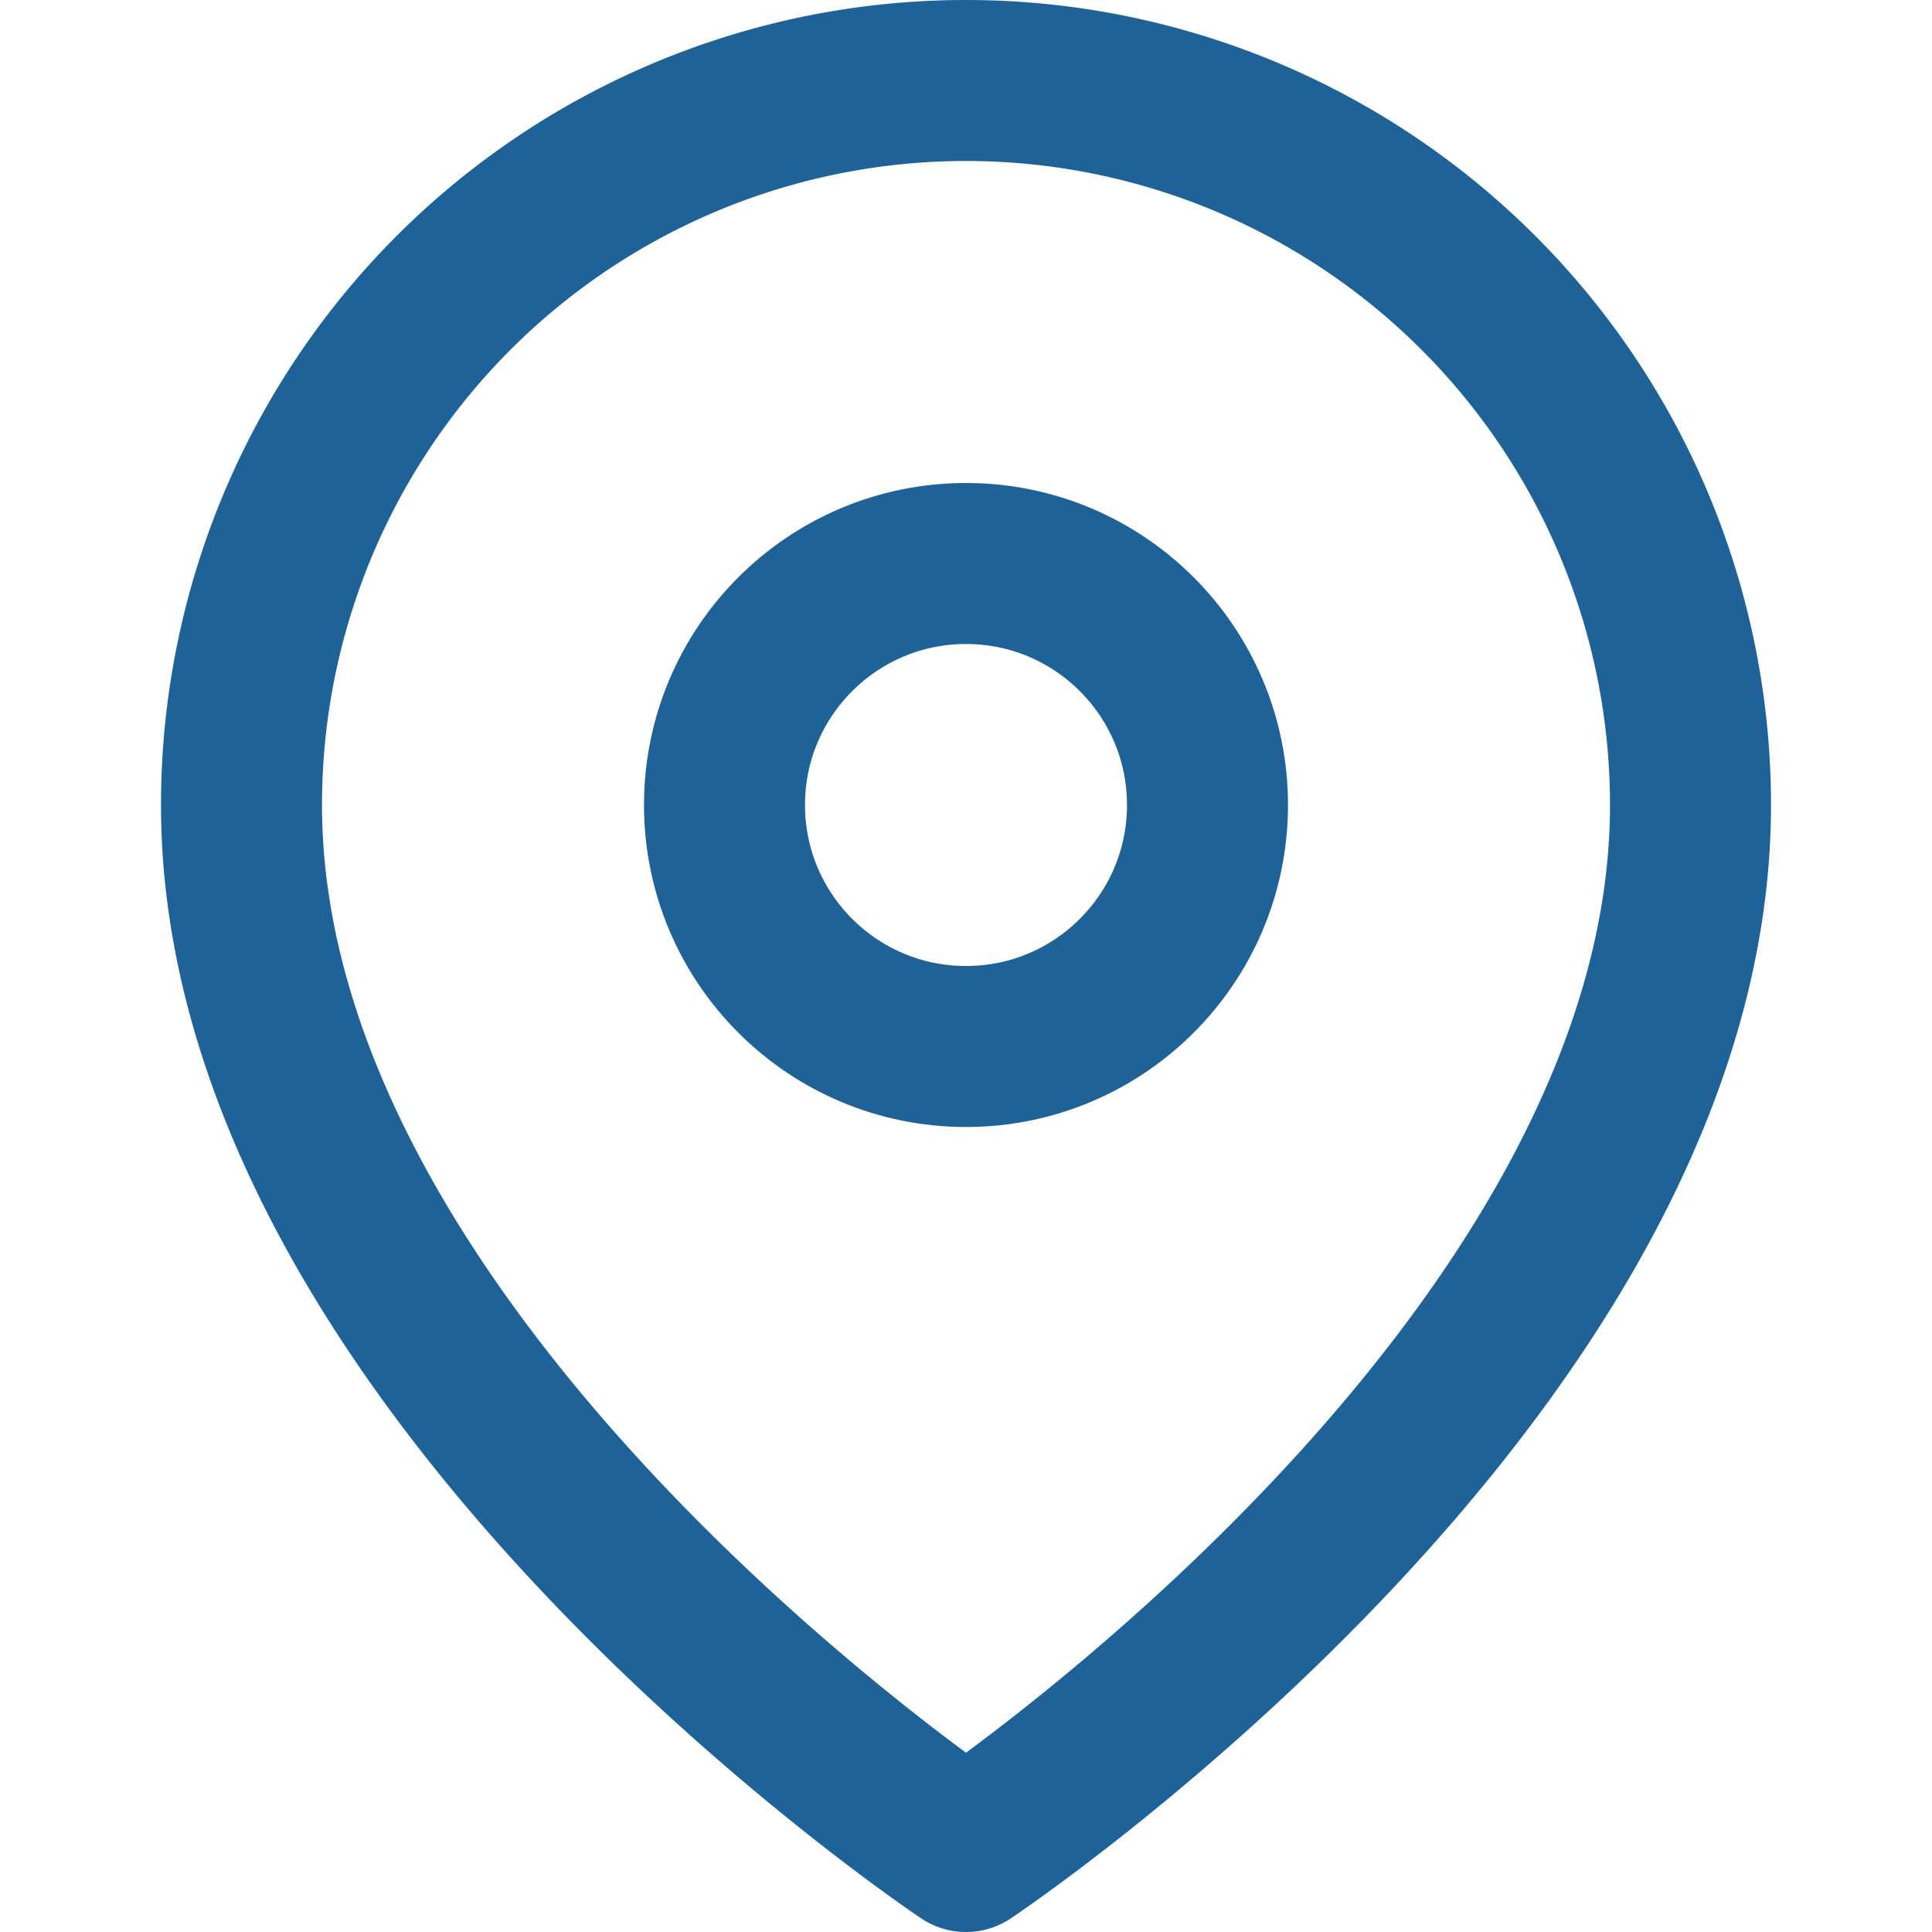
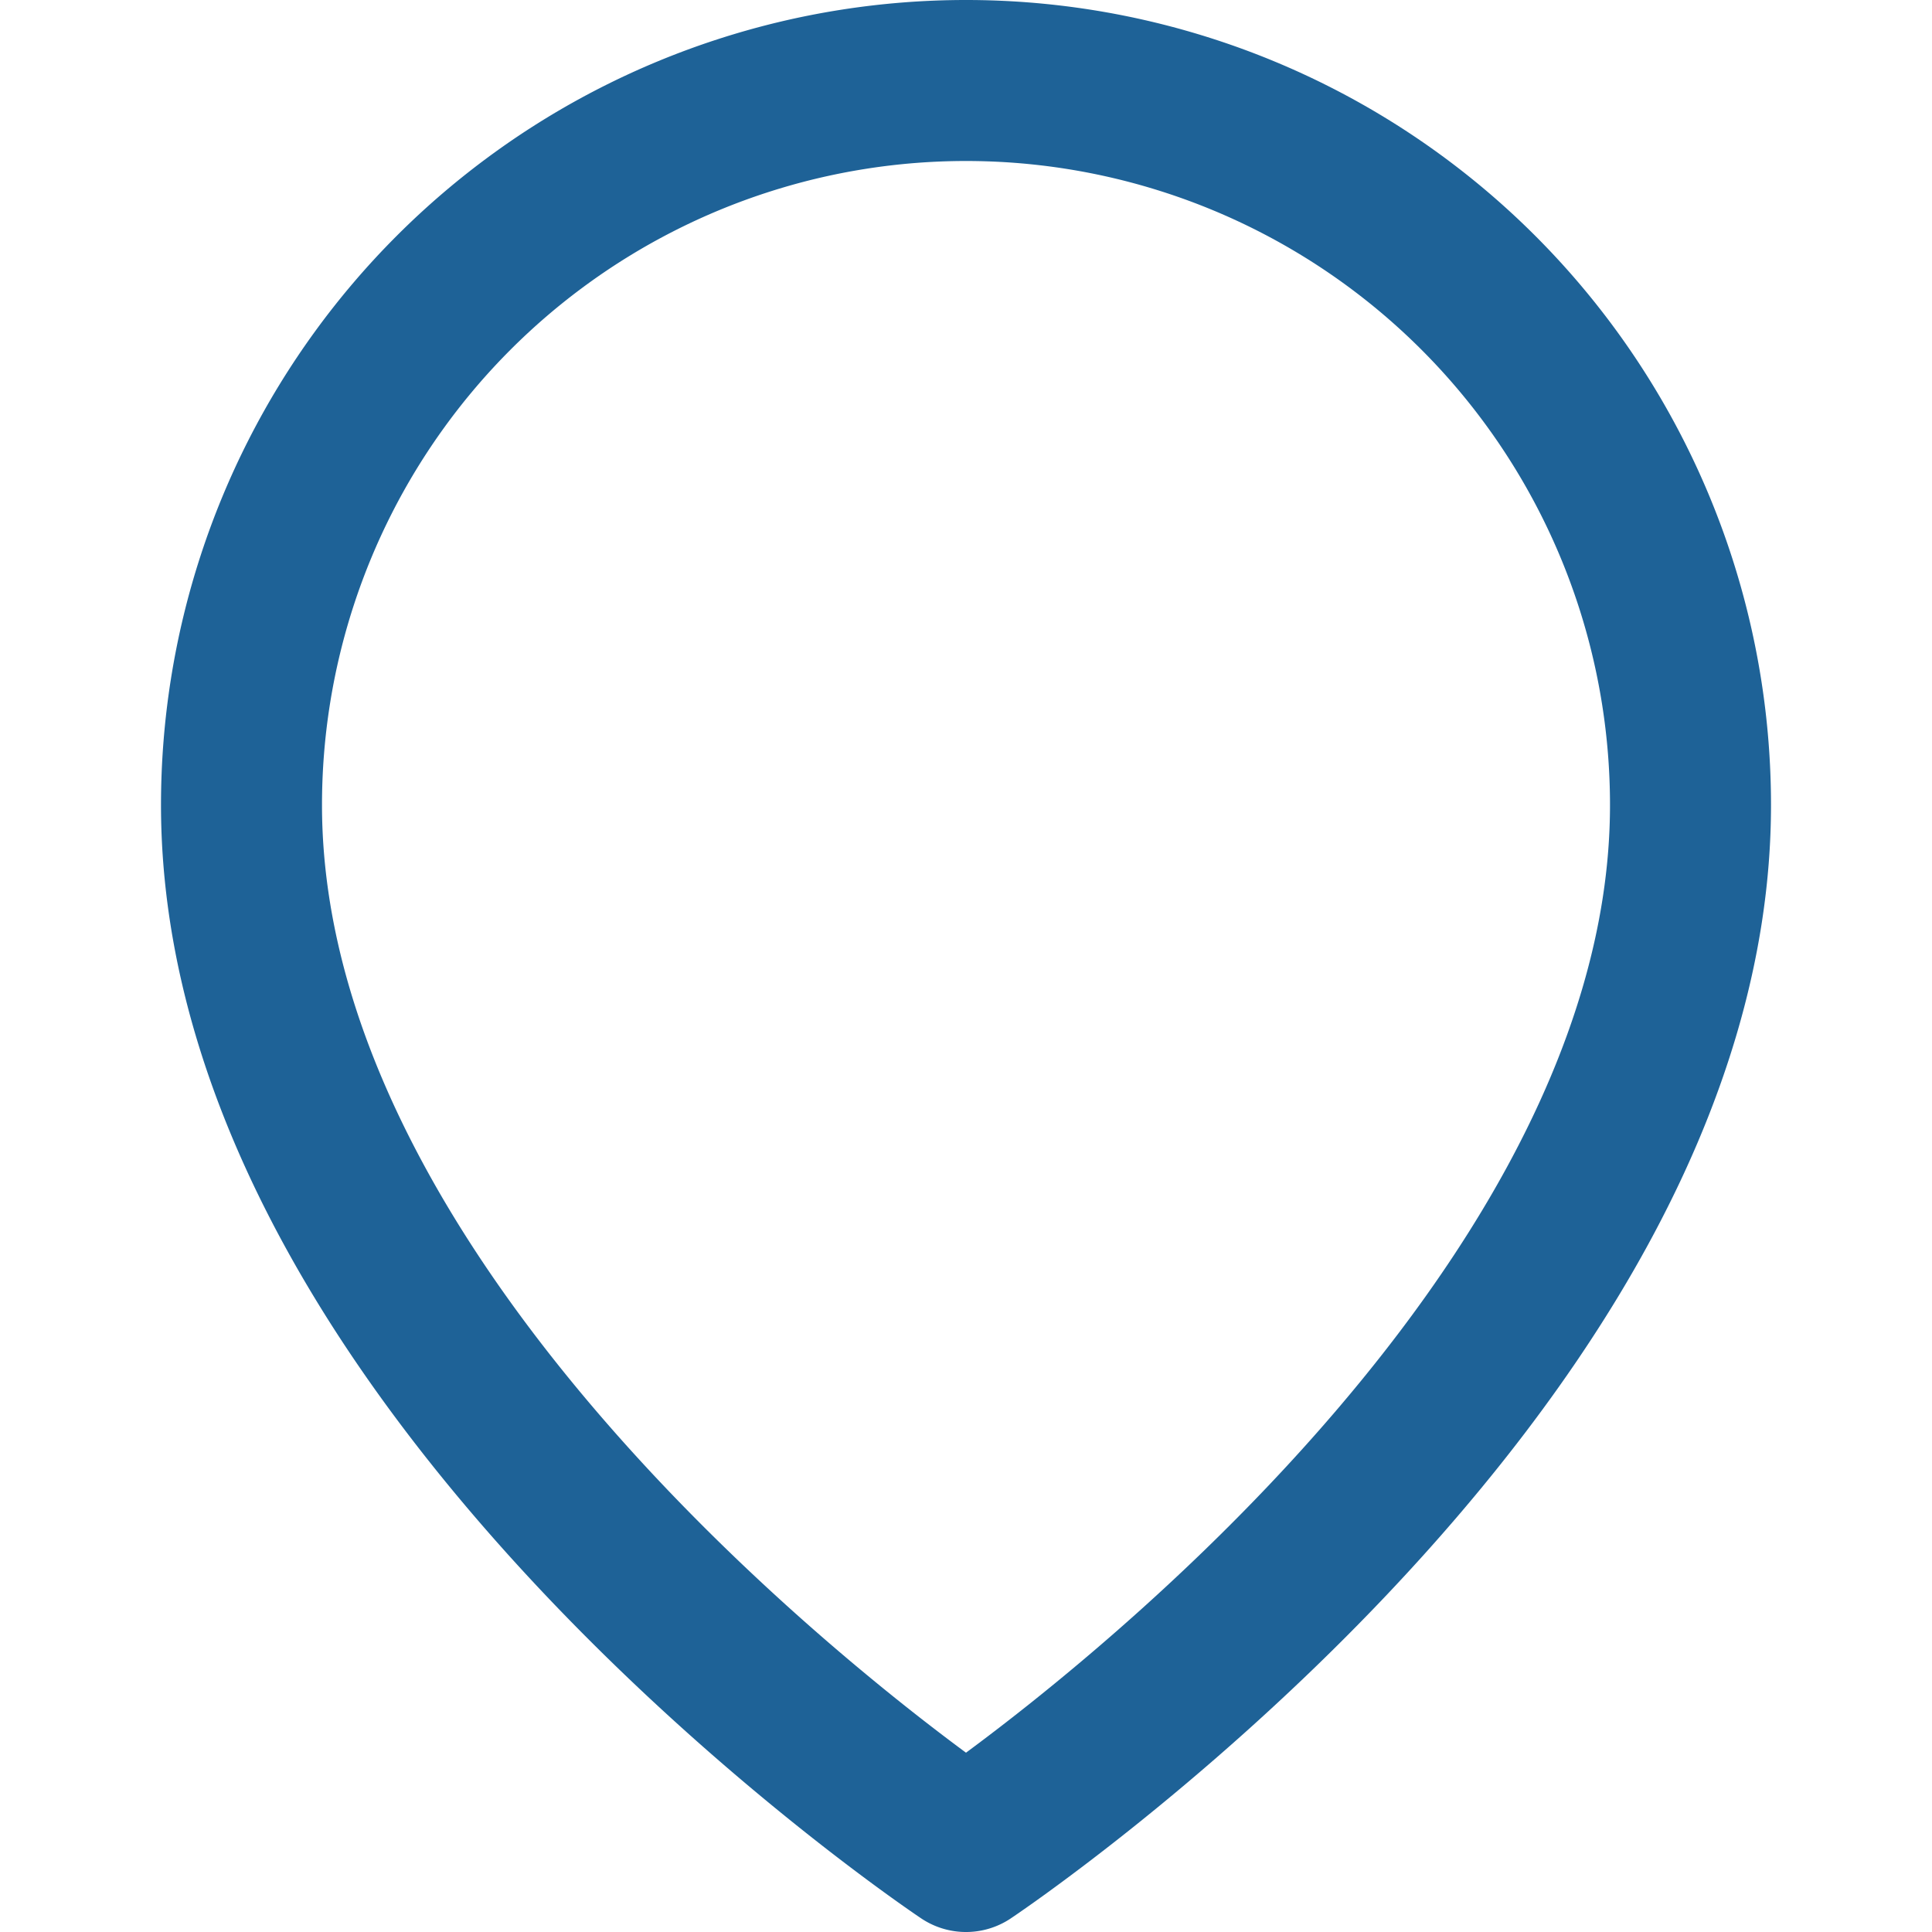
<svg xmlns="http://www.w3.org/2000/svg" width="24" height="24" viewBox="0 0 24 24" fill="none" stroke="#1e6297" stroke-width="2" stroke-linecap="round" stroke-linejoin="round">
  <path d="M21 10c0 7-9 13-9 13s-9-6-9-13a9 9 0 0118 0z" />
-   <circle cx="12" cy="10" r="3" />
</svg>